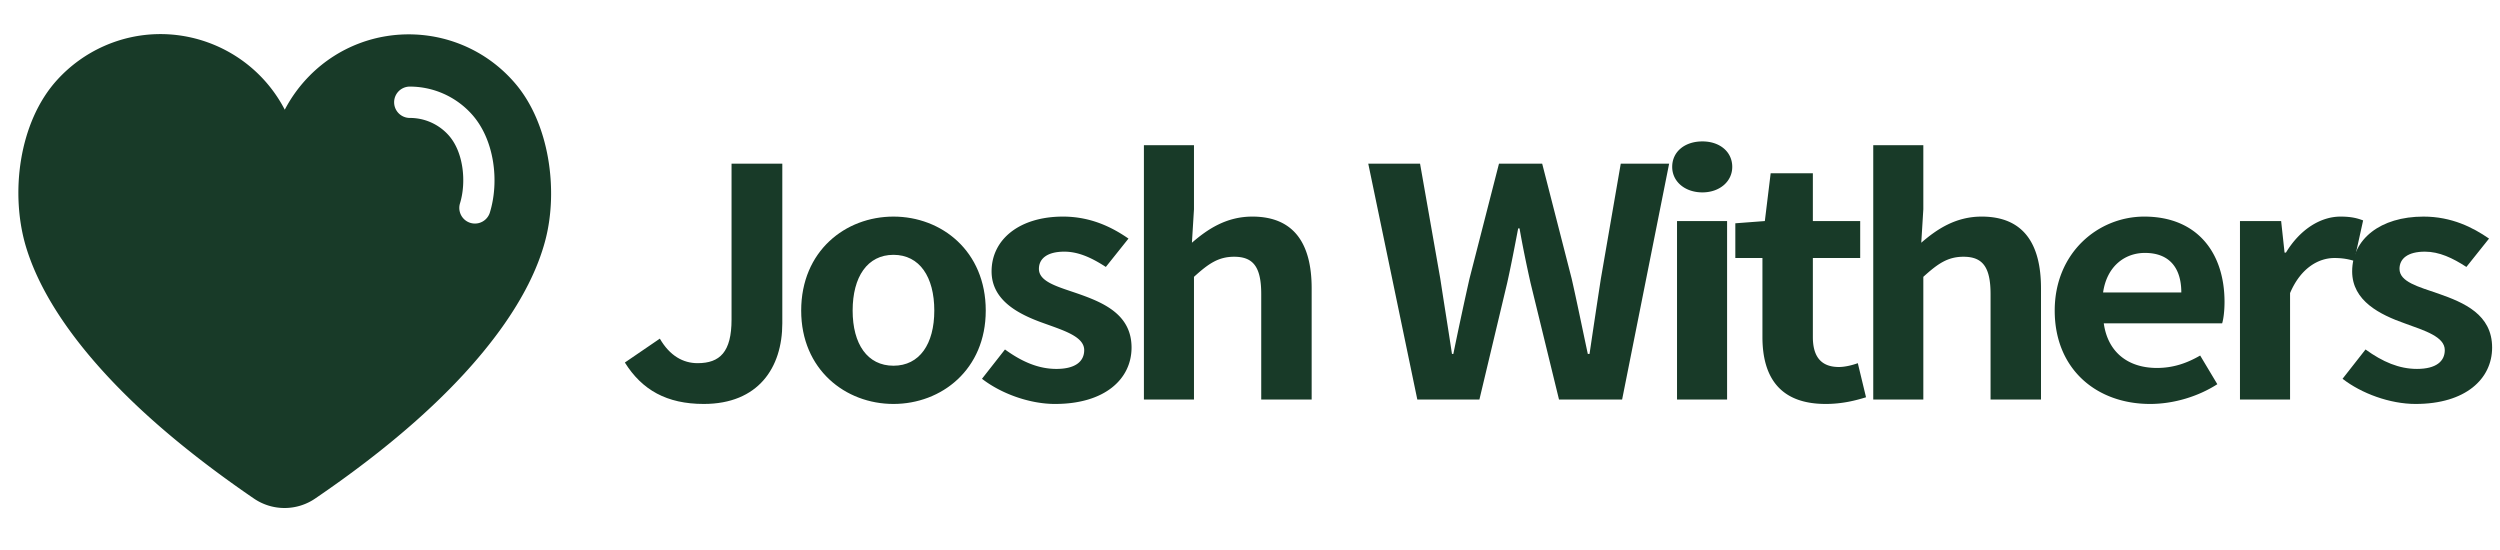
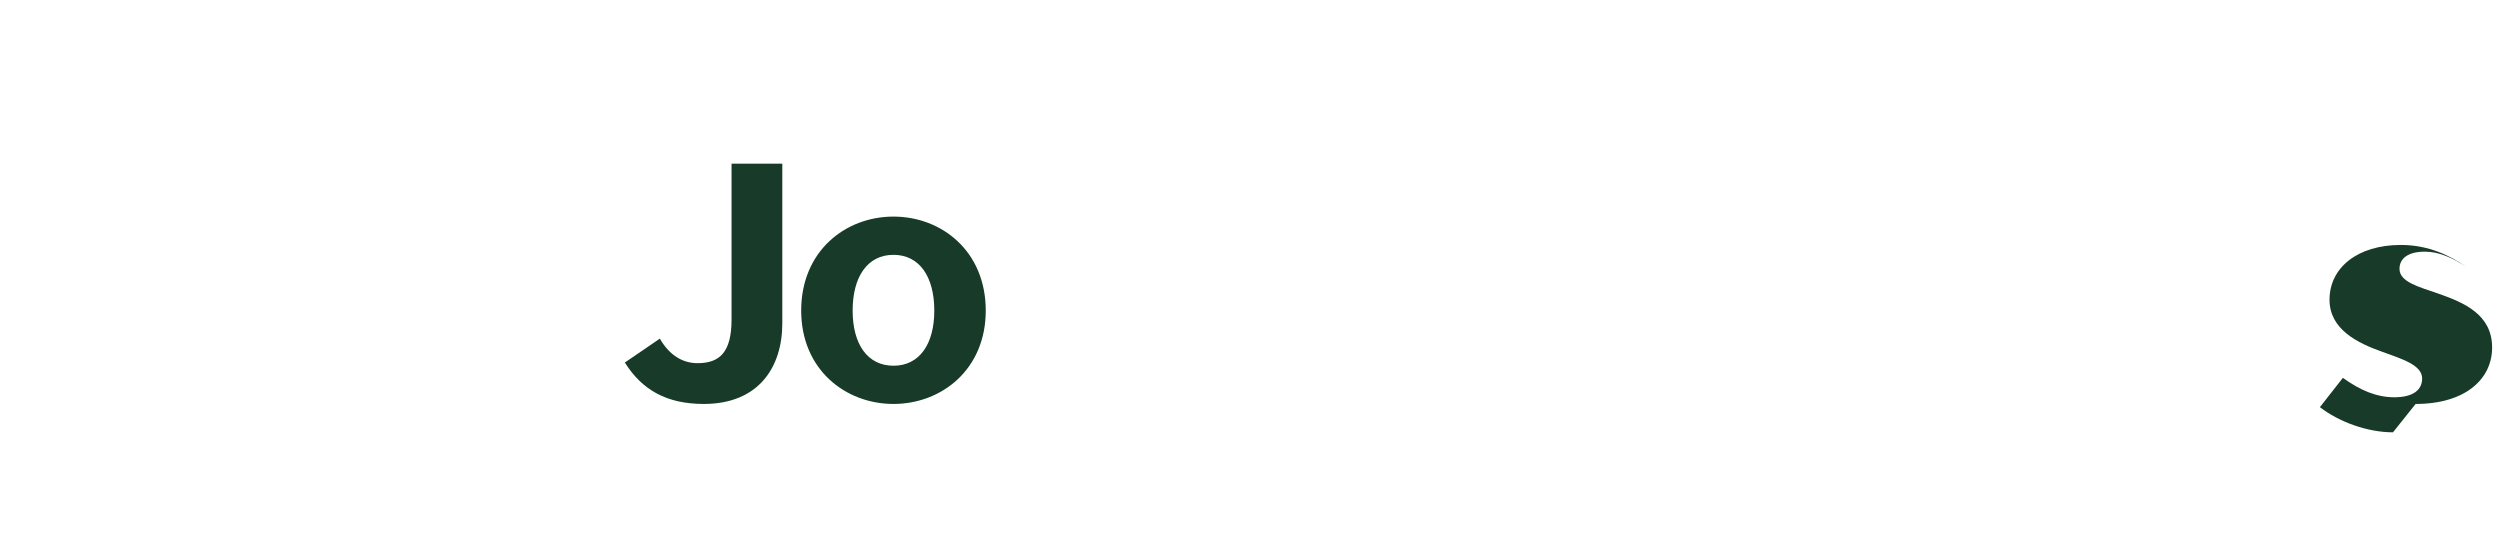
<svg xmlns="http://www.w3.org/2000/svg" xml:space="preserve" style="fill-rule:evenodd;clip-rule:evenodd;stroke-linejoin:round;stroke-miterlimit:2" viewBox="0 0 250 55">
  <path d="M70.375 40.395c5.455 0 7.856-3.633 7.856-8.061V16.37h-5.076v15.582c0 3.25-1.168 4.365-3.397 4.365-1.441 0-2.778-.733-3.774-2.453l-3.498 2.389c1.714 2.741 4.184 4.142 7.889 4.142ZM89.347 40.395c4.803 0 9.228-3.44 9.228-9.336 0-5.957-4.425-9.4-9.228-9.4s-9.228 3.443-9.228 9.4c0 5.896 4.425 9.336 9.228 9.336Zm0-3.823c-2.608 0-4.083-2.167-4.083-5.513 0-3.376 1.475-5.576 4.083-5.576s4.083 2.2 4.083 5.576c0 3.346-1.475 5.513-4.083 5.513Z" style="fill:#183a28;fill-rule:nonzero" />
-   <path d="M105.505 40.395c5.009 0 7.65-2.517 7.65-5.639 0-3.314-2.813-4.494-5.352-5.386-2.023-.7-3.911-1.178-3.911-2.484 0-1.02.824-1.72 2.539-1.72 1.441 0 2.778.636 4.152 1.528l2.264-2.836c-1.613-1.114-3.741-2.199-6.553-2.199-4.322 0-7.136 2.263-7.136 5.482 0 2.962 2.814 4.332 5.25 5.193 2.023.733 4.012 1.338 4.012 2.677 0 1.114-.858 1.88-2.778 1.88-1.784 0-3.431-.702-5.145-1.944l-2.299 2.931c1.886 1.466 4.733 2.517 7.307 2.517ZM114.391 39.95h5.007V27.683c1.441-1.308 2.436-2.008 4.014-2.008 1.888 0 2.711.987 2.711 3.728V39.95h5.043V28.83c0-4.494-1.785-7.171-5.935-7.171-2.608 0-4.495 1.275-6.039 2.614l.206-3.346v-6.405h-5.007V39.95ZM141.731 39.95h6.21l2.779-11.663c.411-1.848.755-3.664 1.097-5.448h.138c.309 1.784.686 3.6 1.098 5.448L155.9 39.95h6.312l4.7-23.58h-4.837l-1.989 11.503c-.378 2.454-.755 4.971-1.133 7.519h-.172c-.548-2.548-1.062-5.097-1.612-7.519l-2.95-11.503h-4.322l-2.95 11.503a407.165 407.165 0 0 0-1.613 7.519h-.137c-.378-2.517-.789-5.034-1.167-7.519l-2.024-11.503h-5.179l4.904 23.58ZM167.702 39.95h5.007V22.106h-5.007V39.95Zm2.539-20.711c1.714 0 2.984-1.084 2.984-2.55 0-1.53-1.27-2.548-2.984-2.548-1.75 0-3.021 1.018-3.021 2.548 0 1.466 1.271 2.55 3.021 2.55ZM182.556 40.395c1.681 0 3.019-.35 4.047-.668l-.822-3.41c-.515.191-1.27.383-1.887.383-1.716 0-2.608-.956-2.608-2.995v-7.903h4.734v-3.696h-4.734v-4.779h-4.219l-.583 4.779-2.951.224v3.472h2.711v7.903c0 4.014 1.75 6.69 6.312 6.69ZM187.325 39.95h5.008V27.683c1.44-1.308 2.436-2.008 4.014-2.008 1.886 0 2.709.987 2.709 3.728V39.95h5.044V28.83c0-4.494-1.784-7.171-5.934-7.171-2.608 0-4.496 1.275-6.039 2.614l.206-3.346v-6.405h-5.008V39.95ZM215.009 40.395c2.402 0 4.838-.764 6.724-1.975l-1.716-2.868c-1.372.796-2.744 1.243-4.322 1.243-2.847 0-4.906-1.529-5.317-4.461h11.836c.136-.414.239-1.275.239-2.136 0-4.937-2.744-8.539-8.026-8.539-4.599 0-8.955 3.602-8.955 9.4 0 5.863 4.186 9.336 9.537 9.336Zm-4.7-11.151c.377-2.613 2.161-3.952 4.185-3.952 2.47 0 3.637 1.53 3.637 3.952h-7.822ZM223.997 39.95h5.009V29.308c1.097-2.581 2.916-3.506 4.425-3.506.789 0 1.338.096 1.989.287l.892-4.047c-.582-.223-1.2-.383-2.264-.383-1.989 0-4.048 1.275-5.454 3.602h-.138l-.342-3.155h-4.117V39.95Z" style="fill:#183a28;fill-rule:nonzero" />
-   <path d="M241.562 40.395c5.008 0 7.65-2.517 7.65-5.639 0-3.314-2.814-4.494-5.351-5.386-2.025-.7-3.911-1.178-3.911-2.484 0-1.02.823-1.72 2.537-1.72 1.441 0 2.78.636 4.152 1.528l2.264-2.836c-1.612-1.114-3.739-2.199-6.551-2.199-4.324 0-7.136 2.263-7.136 5.482 0 2.962 2.812 4.332 5.248 5.193 2.023.733 4.014 1.338 4.014 2.677 0 1.114-.858 1.88-2.78 1.88-1.782 0-3.429-.702-5.145-1.944l-2.298 2.931c1.887 1.466 4.734 2.517 7.307 2.517Z" style="fill:#183a28;fill-rule:nonzero" />
-   <path d="M31.009 7.522a14.127 14.127 0 0 0-2.532 3.448C25.097 4.456 17.206 1.606 10.42 4.6a14.02 14.02 0 0 0-4.695 3.381C1.841 12.236.995 19.439 2.622 24.759c1.994 6.513 7.523 12.691 12.539 17.171 3.259 2.911 6.805 5.581 10.2 7.903a5.427 5.427 0 0 0 6.18.004c6.673-4.546 13.92-10.42 18.714-17.176 1.954-2.758 3.528-5.714 4.301-8.728 1.275-4.952.386-11.6-3.047-15.603-5.279-6.167-14.718-6.583-20.503-.807l.003-.001Zm17.978 13.731a1.562 1.562 0 0 1-2.987-.92c.645-2.097.375-5.144-1.164-6.835a5.185 5.185 0 0 0-3.856-1.704 1.567 1.567 0 1 1 .001-3.135 8.34 8.34 0 0 1 6.171 2.736c2.293 2.518 2.8 6.717 1.835 9.857v.001Z" style="fill:#183a28" />
+   <path d="M241.562 40.395c5.008 0 7.65-2.517 7.65-5.639 0-3.314-2.814-4.494-5.351-5.386-2.025-.7-3.911-1.178-3.911-2.484 0-1.02.823-1.72 2.537-1.72 1.441 0 2.78.636 4.152 1.528c-1.612-1.114-3.739-2.199-6.551-2.199-4.324 0-7.136 2.263-7.136 5.482 0 2.962 2.812 4.332 5.248 5.193 2.023.733 4.014 1.338 4.014 2.677 0 1.114-.858 1.88-2.78 1.88-1.782 0-3.429-.702-5.145-1.944l-2.298 2.931c1.887 1.466 4.734 2.517 7.307 2.517Z" style="fill:#183a28;fill-rule:nonzero" />
</svg>